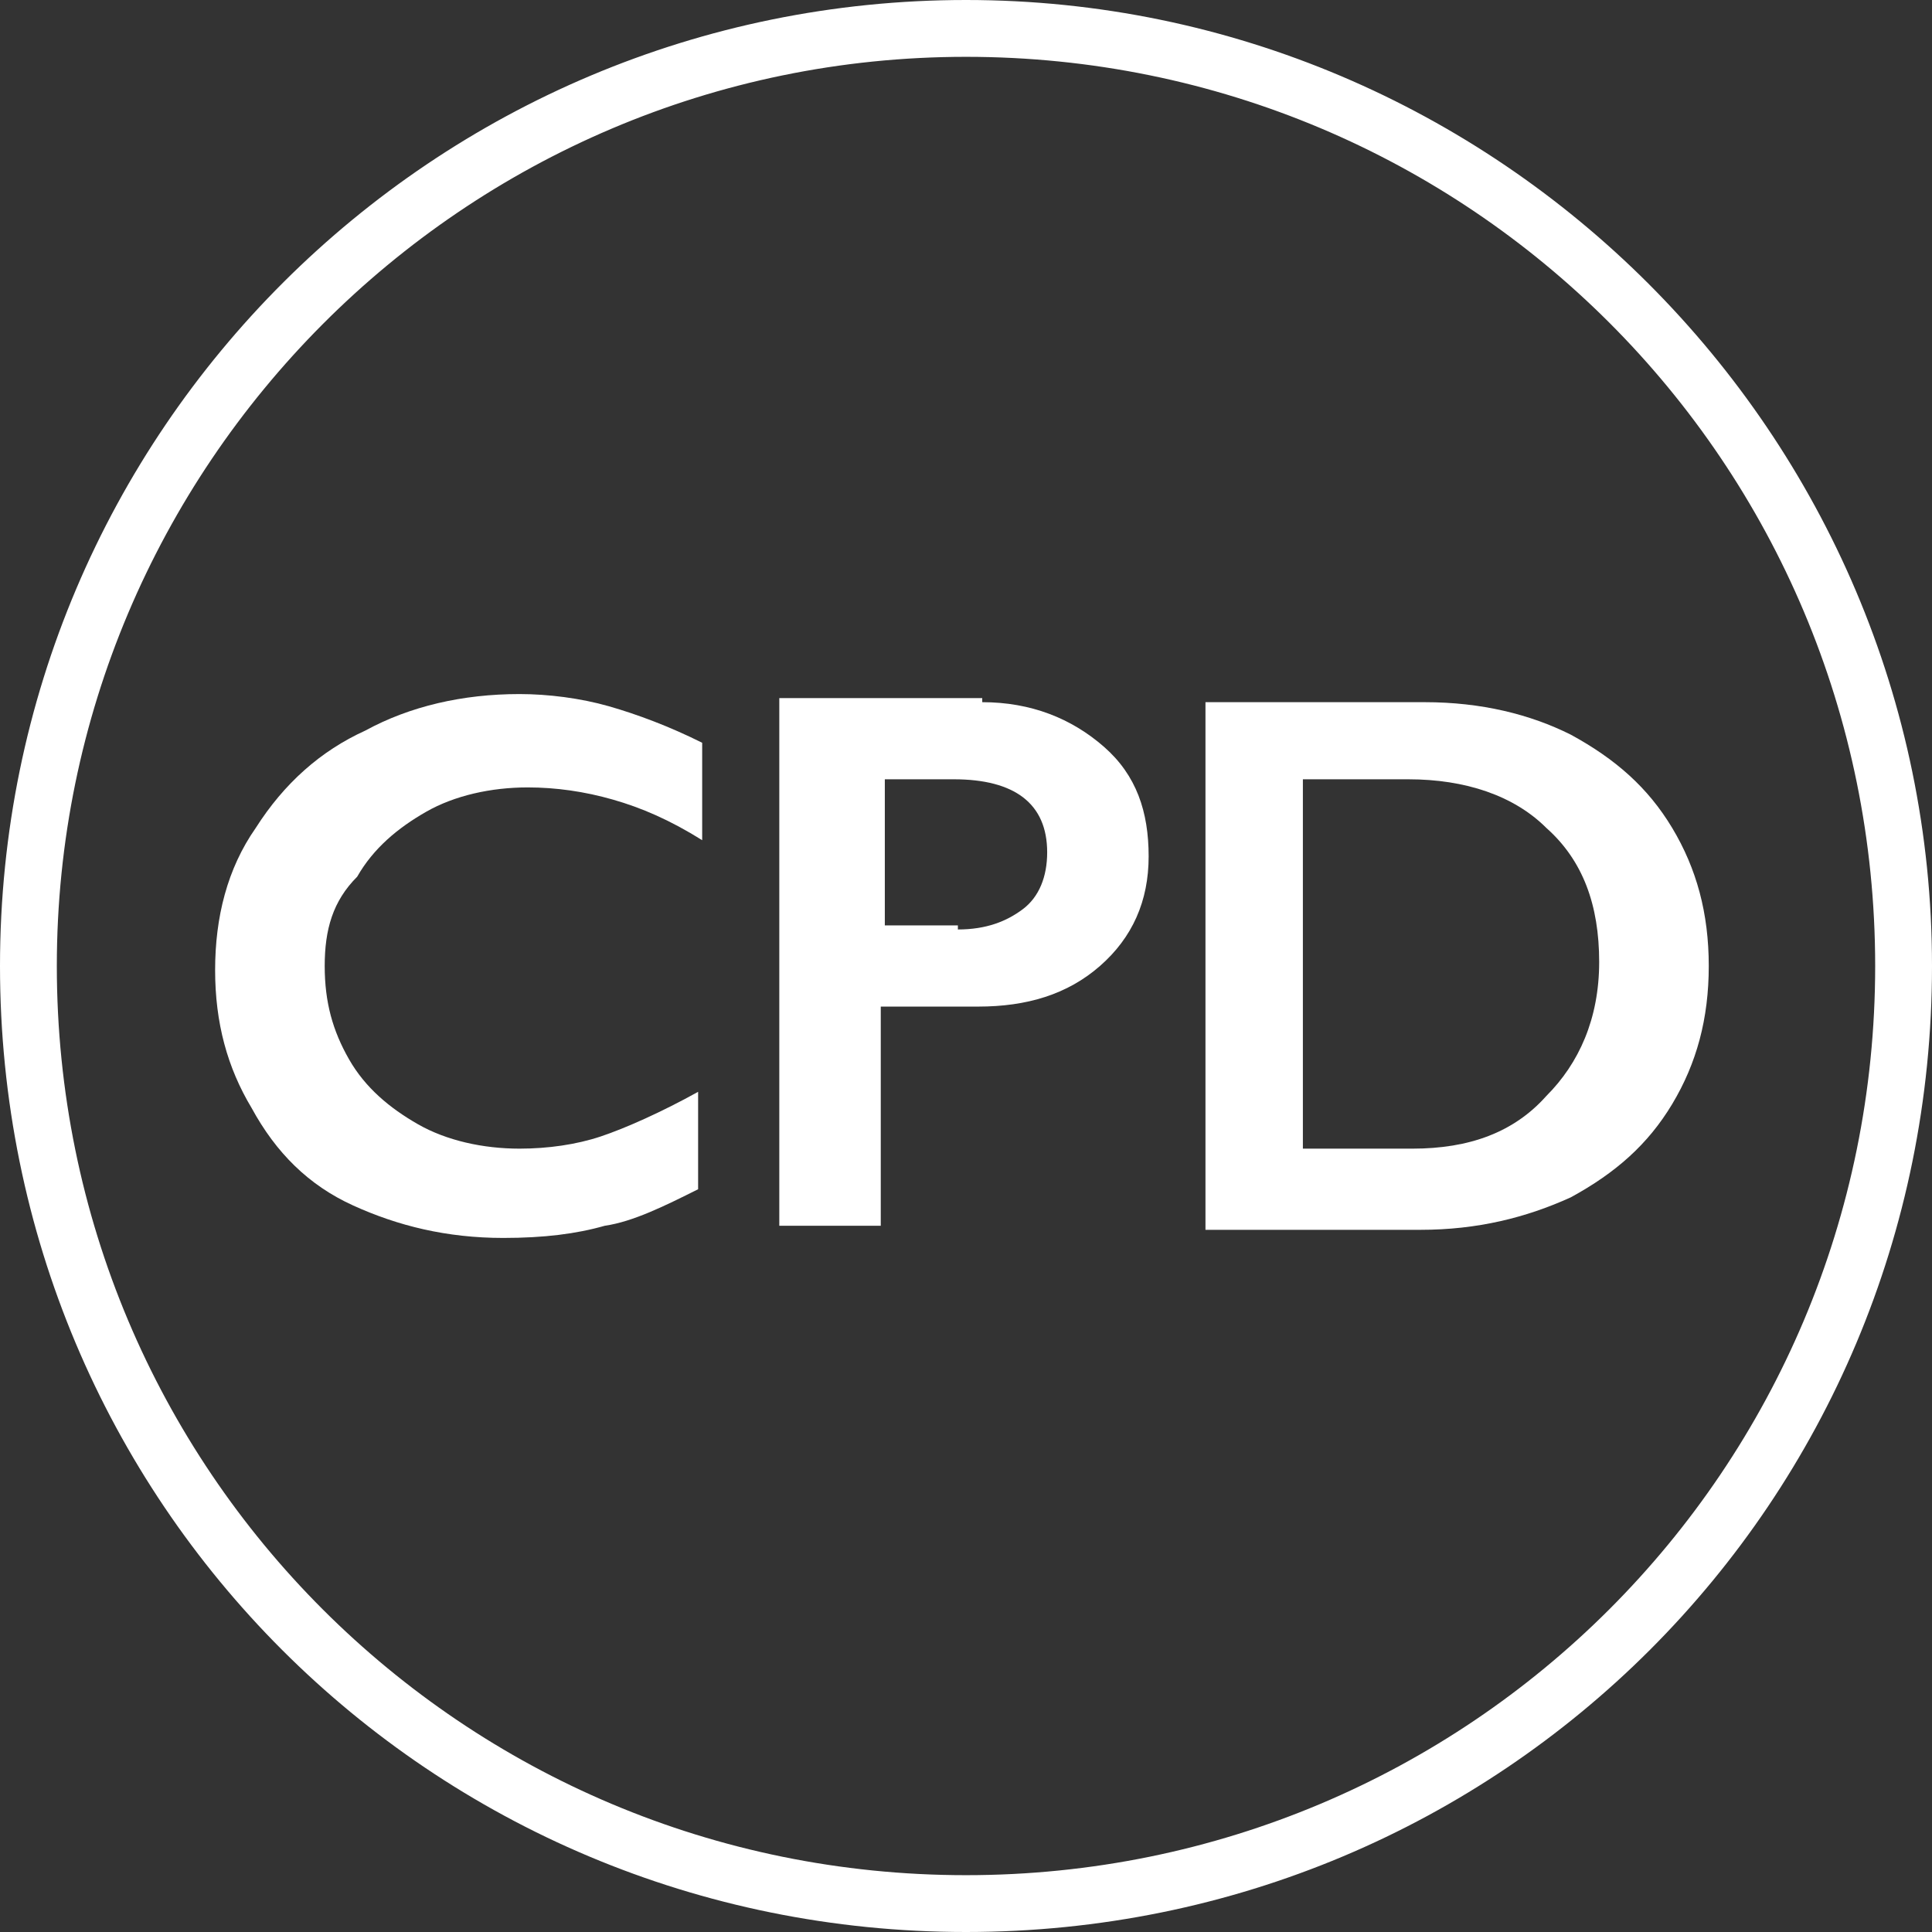
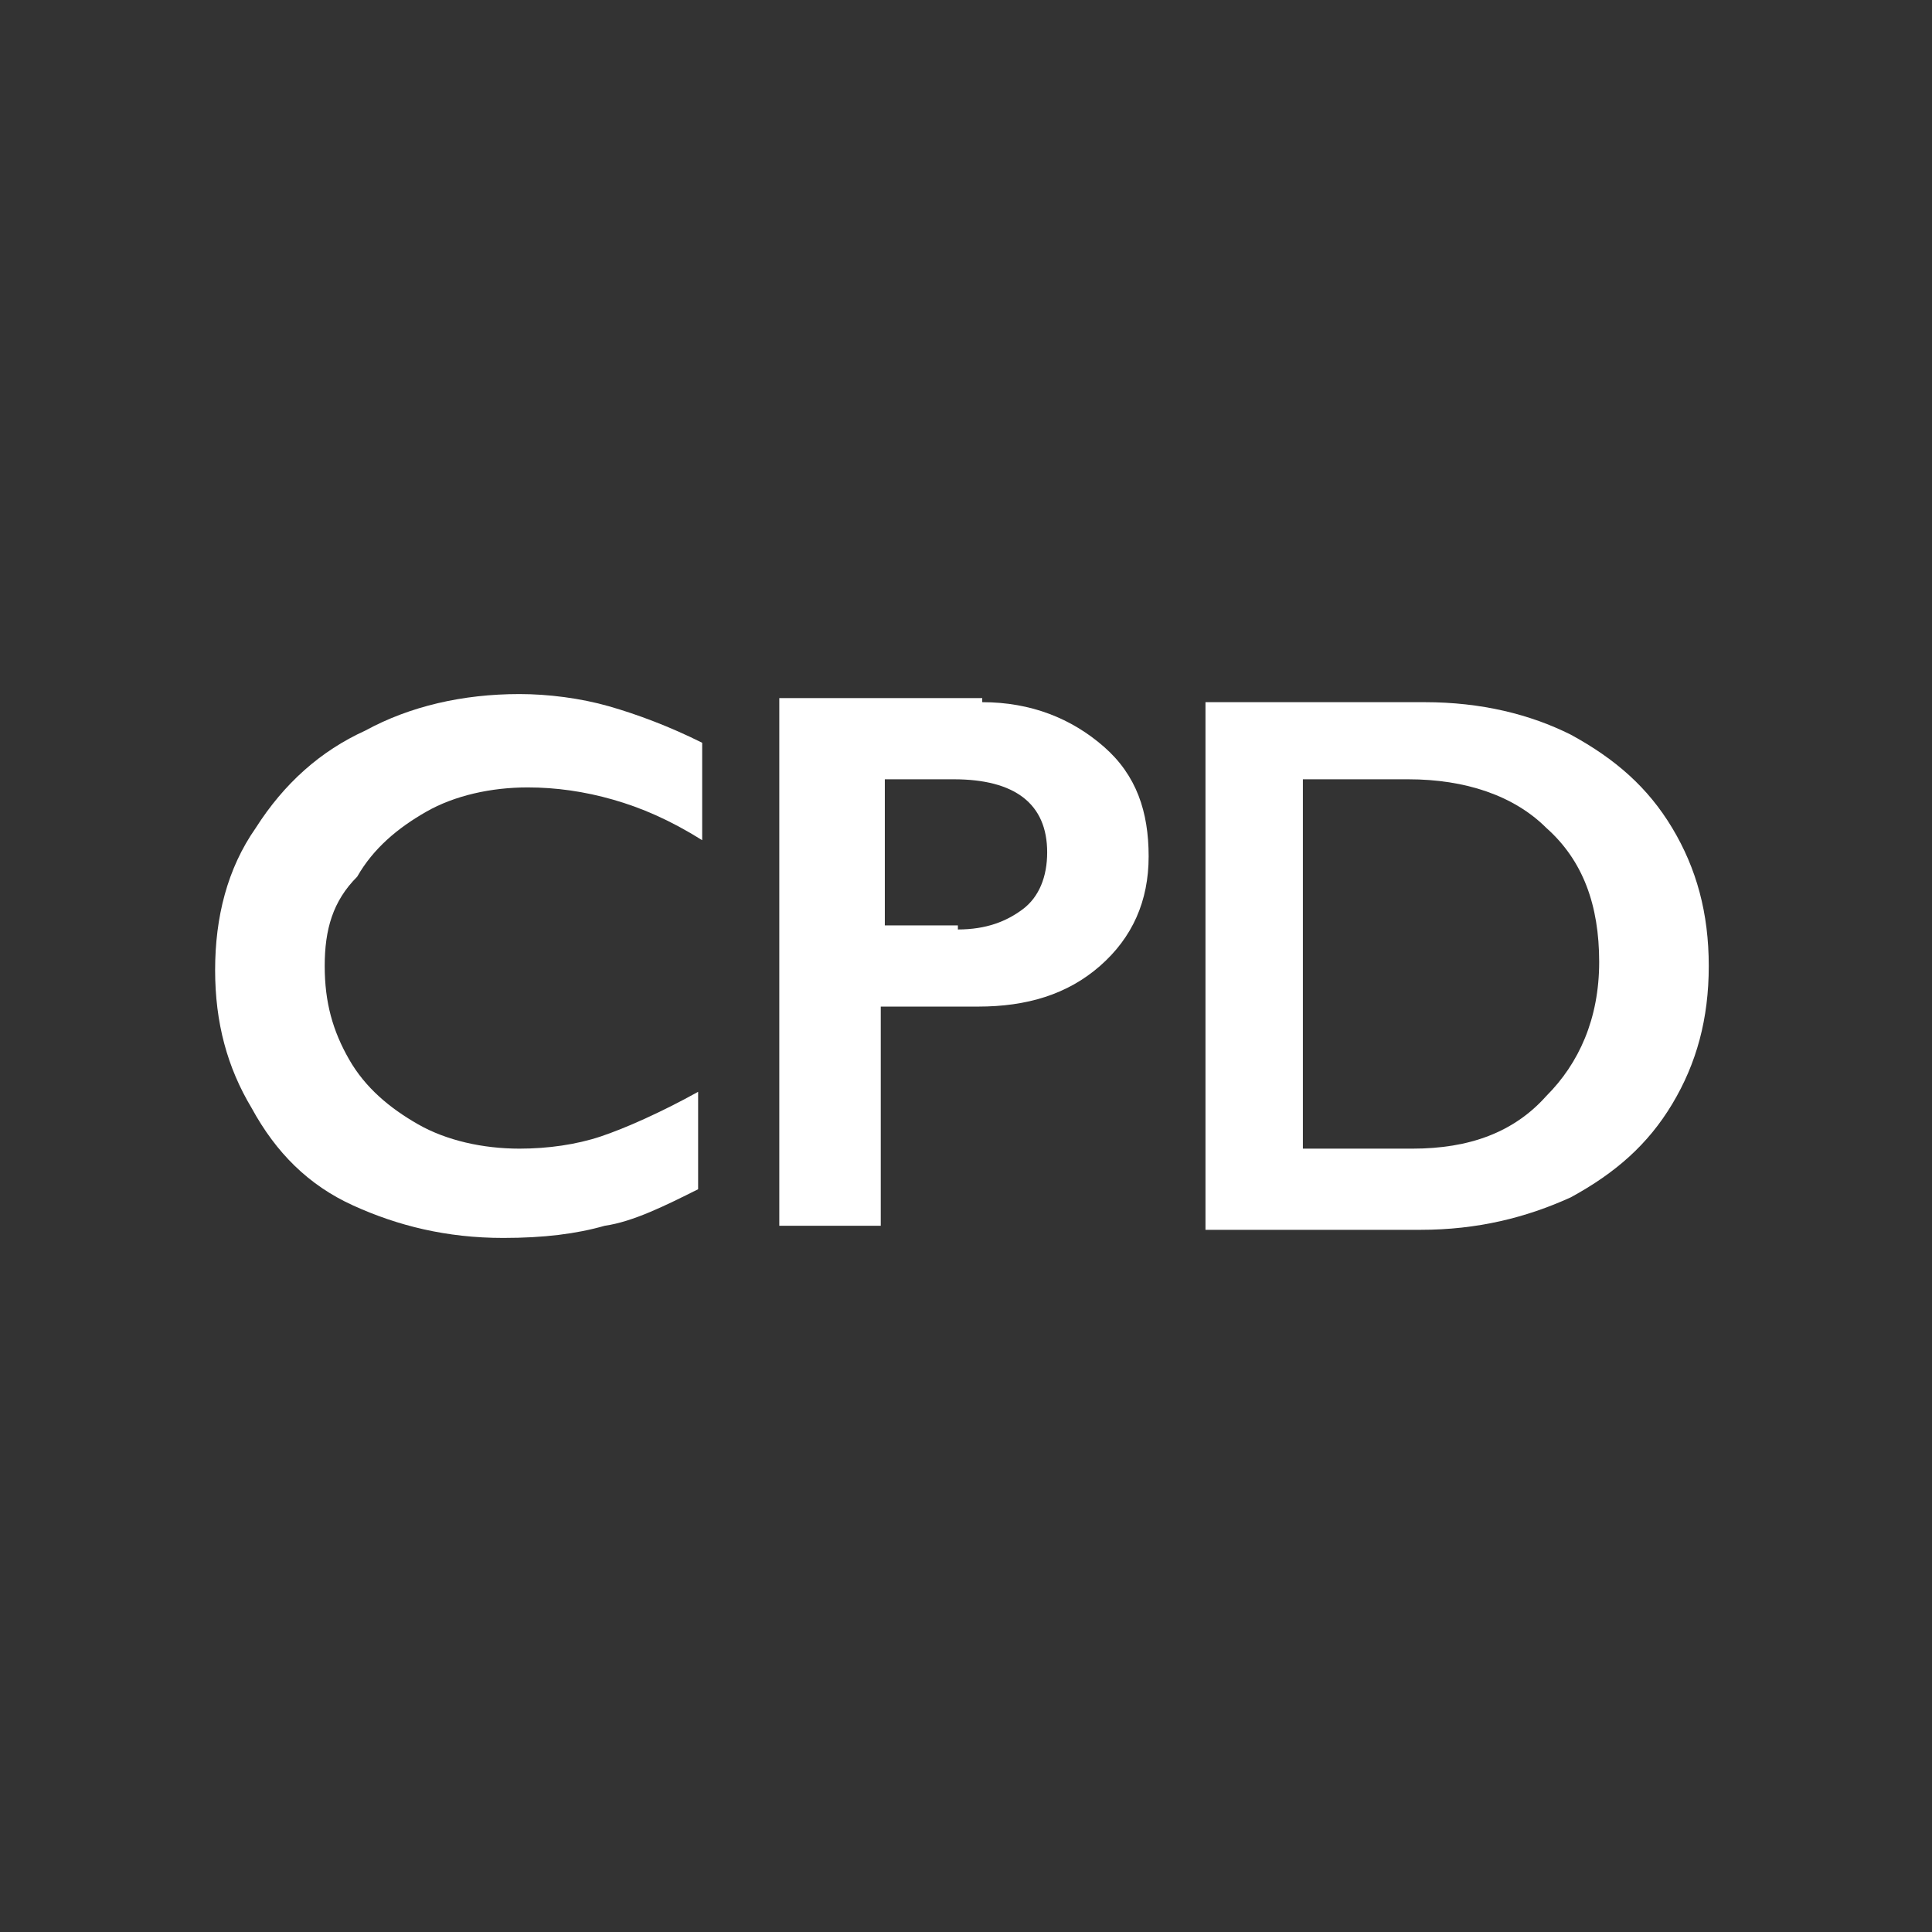
<svg xmlns="http://www.w3.org/2000/svg" version="1.1" id="Layer_1" x="0px" y="0px" viewBox="0 0 47.6 47.6" style="enable-background:new 0 0 47.6 47.6;" xml:space="preserve">
  <rect x="0" y="0" width="47.6" height="47.6" fill="#333333" stroke="none" />
  <style type="text/css">
	.st0{fill:#FFFFFF;}
</style>
  <g>
-     <path class="st0" d="M47.6,23.8C47.6,37,37,47.6,23.8,47.6S0,37,0,23.8S10.7,0,23.8,0S47.6,10.7,47.6,23.8z M46.2,23.8   c0-12.4-10-22.4-22.4-22.4S1.4,11.5,1.4,23.8c0,12.4,10,22.4,22.4,22.4S46.2,36.2,46.2,23.8z" />
-   </g>
+     </g>
  <g>
    <path class="st0" d="M12.8,17.1c0.7,0,1.5,0.1,2.2,0.3c0.7,0.2,1.5,0.5,2.3,0.9v2.4c-0.8-0.5-1.5-0.8-2.2-1   c-0.7-0.2-1.4-0.3-2.1-0.3c-0.9,0-1.8,0.2-2.5,0.6c-0.7,0.4-1.3,0.9-1.7,1.6C8.2,22.2,8,22.9,8,23.8c0,0.9,0.2,1.6,0.6,2.3   c0.4,0.7,1,1.2,1.7,1.6c0.7,0.4,1.6,0.6,2.5,0.6c0.7,0,1.4-0.1,2-0.3c0.6-0.2,1.5-0.6,2.4-1.1v2.4c-0.8,0.4-1.6,0.8-2.3,0.9   c-0.7,0.2-1.5,0.3-2.5,0.3c-1.4,0-2.6-0.3-3.7-0.8c-1.1-0.5-1.9-1.3-2.5-2.4c-0.6-1-0.9-2.1-0.9-3.4c0-1.3,0.3-2.5,1-3.5   C7,19.3,7.9,18.5,9,18C10.1,17.4,11.4,17.1,12.8,17.1z" />
-     <path class="st0" d="M24.2,17.3c1.2,0,2.2,0.4,3,1.1c0.8,0.7,1.1,1.6,1.1,2.7c0,1.1-0.4,2-1.2,2.7c-0.8,0.7-1.8,1-3,1h-2.4v5.4   h-2.5v-13H24.2z M23.6,22.9c0.7,0,1.2-0.2,1.6-0.5c0.4-0.3,0.6-0.8,0.6-1.4c0-1.2-0.8-1.8-2.3-1.8h-1.7v3.6H23.6z" />
+     <path class="st0" d="M24.2,17.3c1.2,0,2.2,0.4,3,1.1c0.8,0.7,1.1,1.6,1.1,2.7c0,1.1-0.4,2-1.2,2.7c-0.8,0.7-1.8,1-3,1h-2.4v5.4   h-2.5v-13H24.2M23.6,22.9c0.7,0,1.2-0.2,1.6-0.5c0.4-0.3,0.6-0.8,0.6-1.4c0-1.2-0.8-1.8-2.3-1.8h-1.7v3.6H23.6z" />
    <path class="st0" d="M35.1,17.3c1.4,0,2.6,0.3,3.6,0.8c1.1,0.6,1.9,1.3,2.5,2.3c0.6,1,0.9,2.1,0.9,3.4c0,1.3-0.3,2.4-0.9,3.4   c-0.6,1-1.4,1.7-2.5,2.3c-1.1,0.5-2.3,0.8-3.7,0.8h-5.3v-13H35.1z M34.8,28.3c1.4,0,2.5-0.4,3.3-1.3c0.8-0.8,1.3-1.9,1.3-3.3   c0-1.4-0.4-2.5-1.3-3.3c-0.8-0.8-2-1.2-3.4-1.2h-2.6v9.1H34.8z" />
  </g>
</svg>